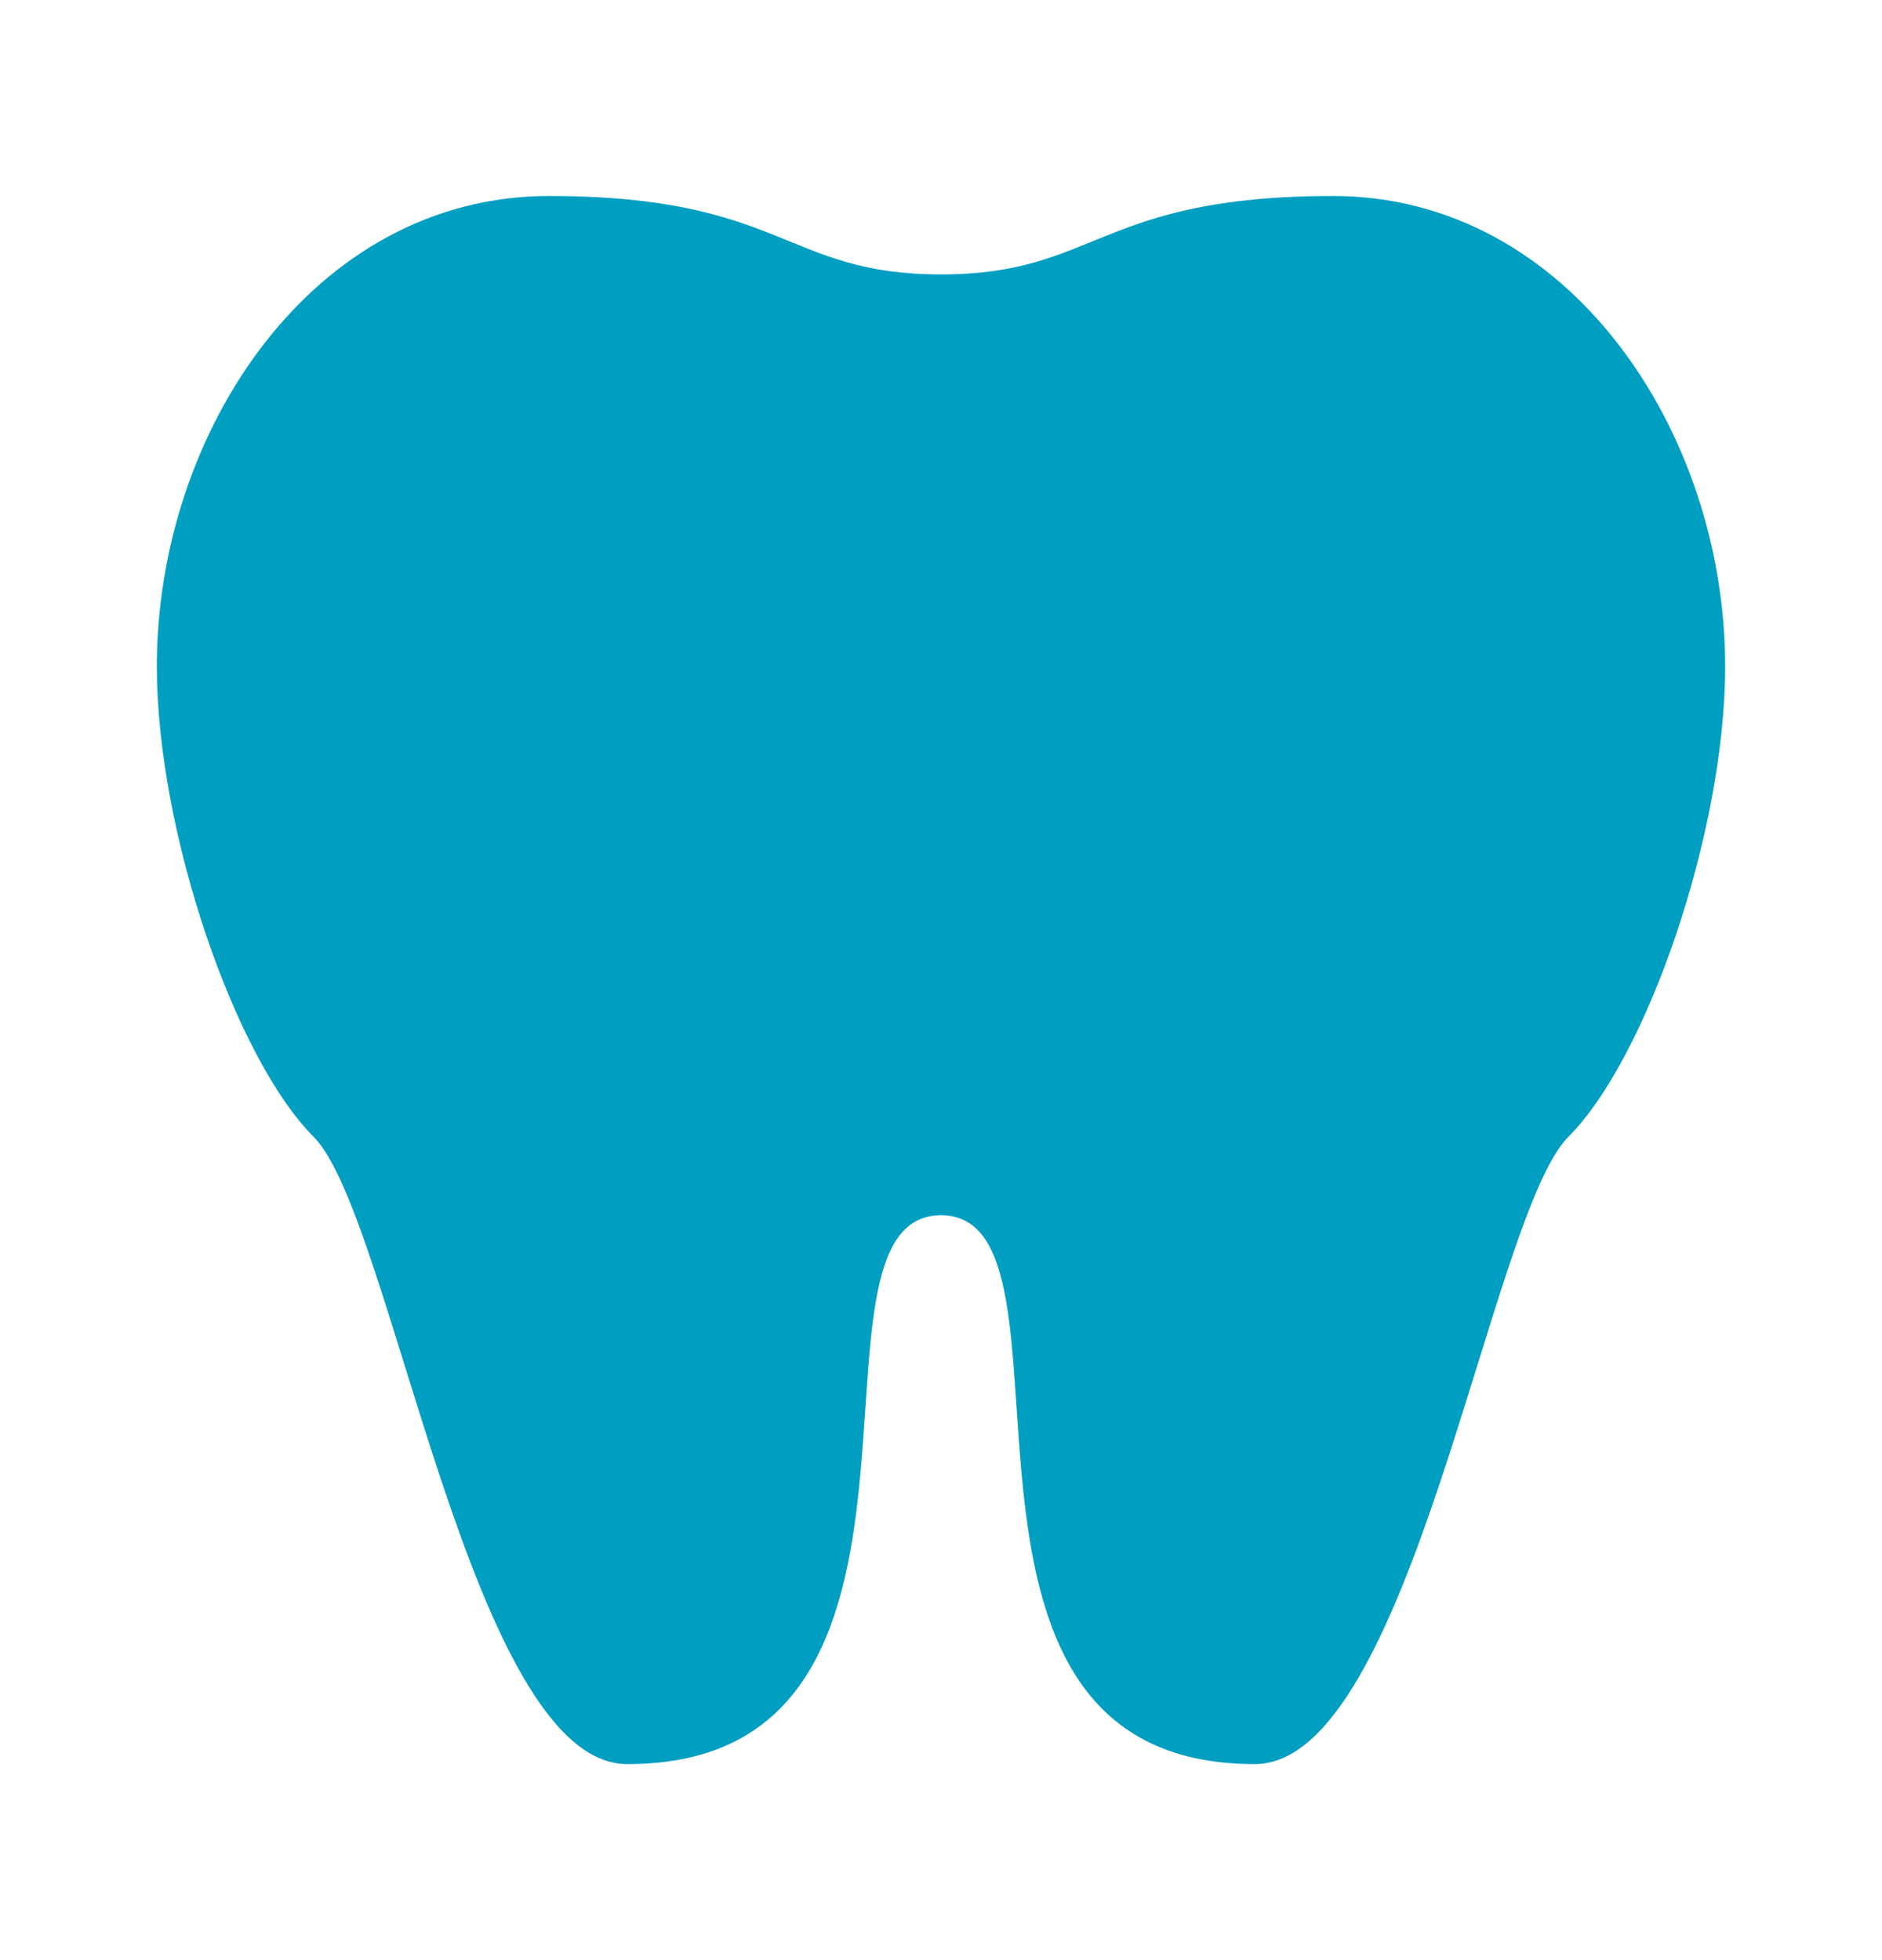
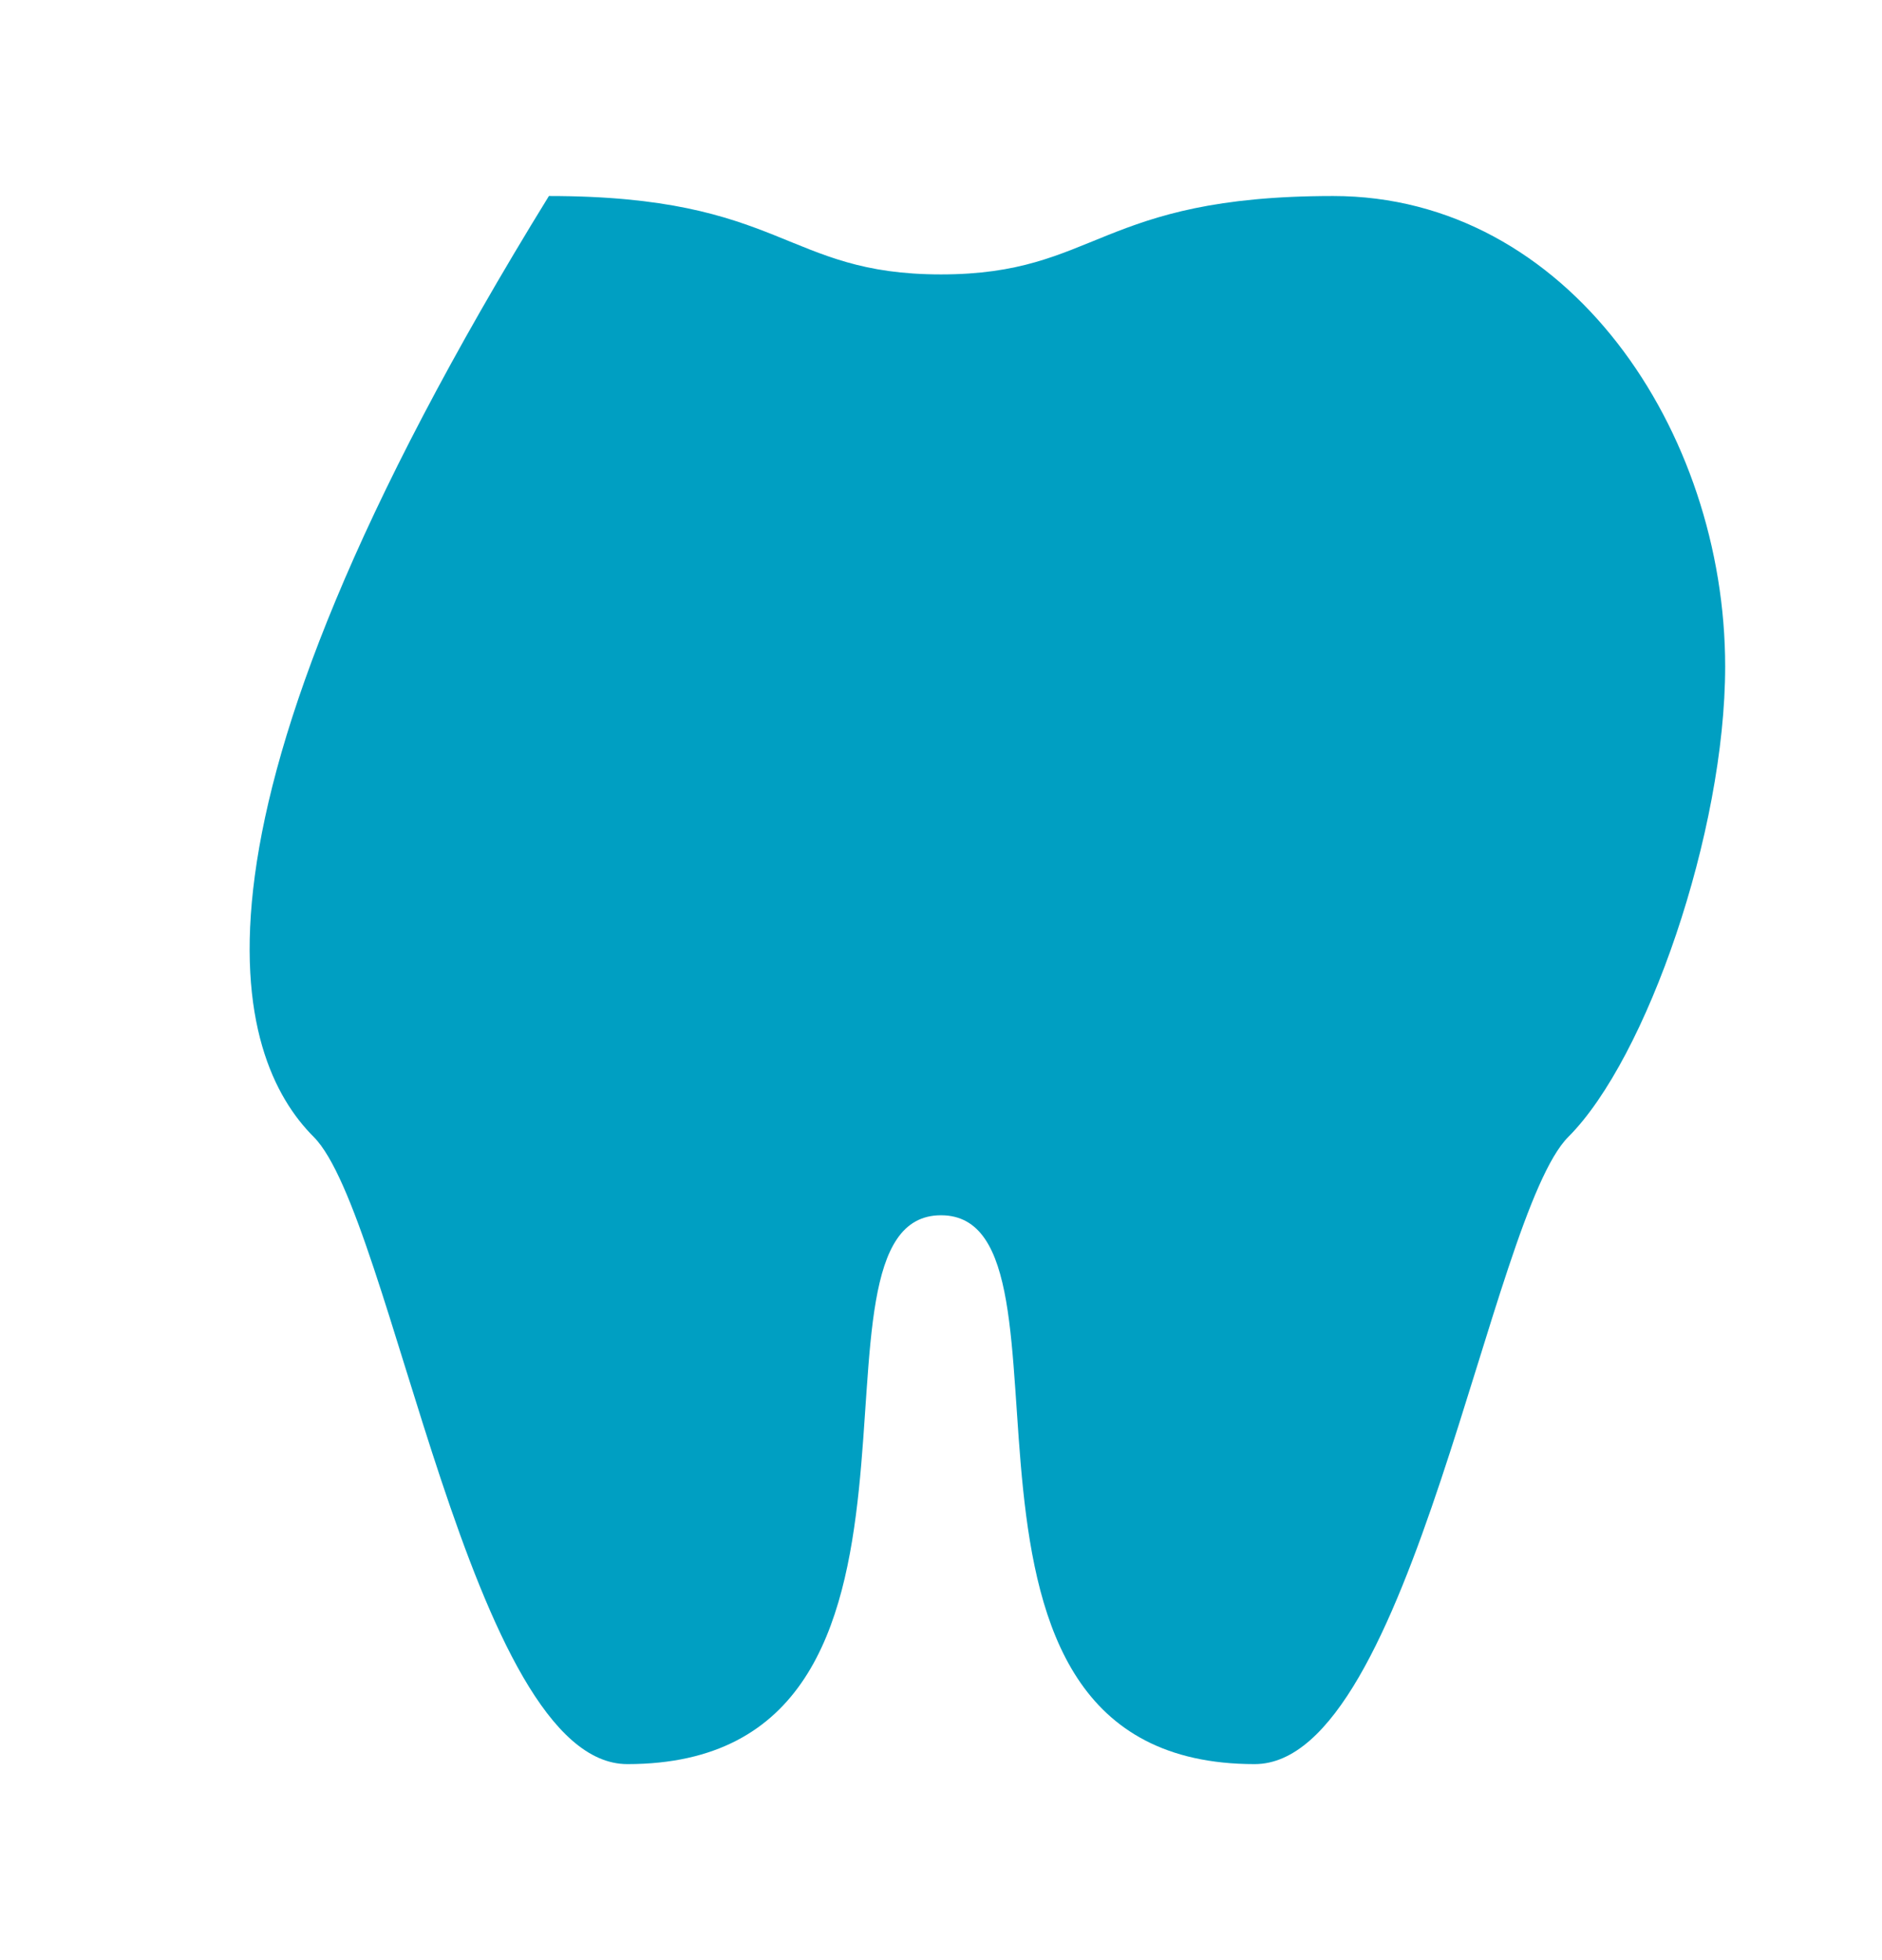
<svg xmlns="http://www.w3.org/2000/svg" width="24" height="25" viewBox="0 0 24 25" fill="none">
  <g id="dente Ã­cone">
-     <path id="Vector" d="M7 2.5C4 2.5 2 5.5 2 8.5C2 10.61 3 13.5 4 14.5C5 15.5 6 22.5 8 22.5C12.54 22.5 10 15.5 12 15.5C14 15.5 11.46 22.5 16 22.5C18 22.5 19 15.5 20 14.5C21 13.5 22 10.61 22 8.5C22 5.5 20 2.5 17 2.5C14 2.5 14 3.5 12 3.5C10 3.5 10 2.5 7 2.5Z" fill="#009FC2" />
+     <path id="Vector" d="M7 2.5C2 10.61 3 13.5 4 14.5C5 15.5 6 22.5 8 22.5C12.54 22.5 10 15.5 12 15.5C14 15.5 11.46 22.5 16 22.5C18 22.5 19 15.5 20 14.5C21 13.5 22 10.61 22 8.5C22 5.5 20 2.5 17 2.5C14 2.5 14 3.5 12 3.5C10 3.5 10 2.5 7 2.5Z" fill="#009FC2" />
  </g>
</svg>